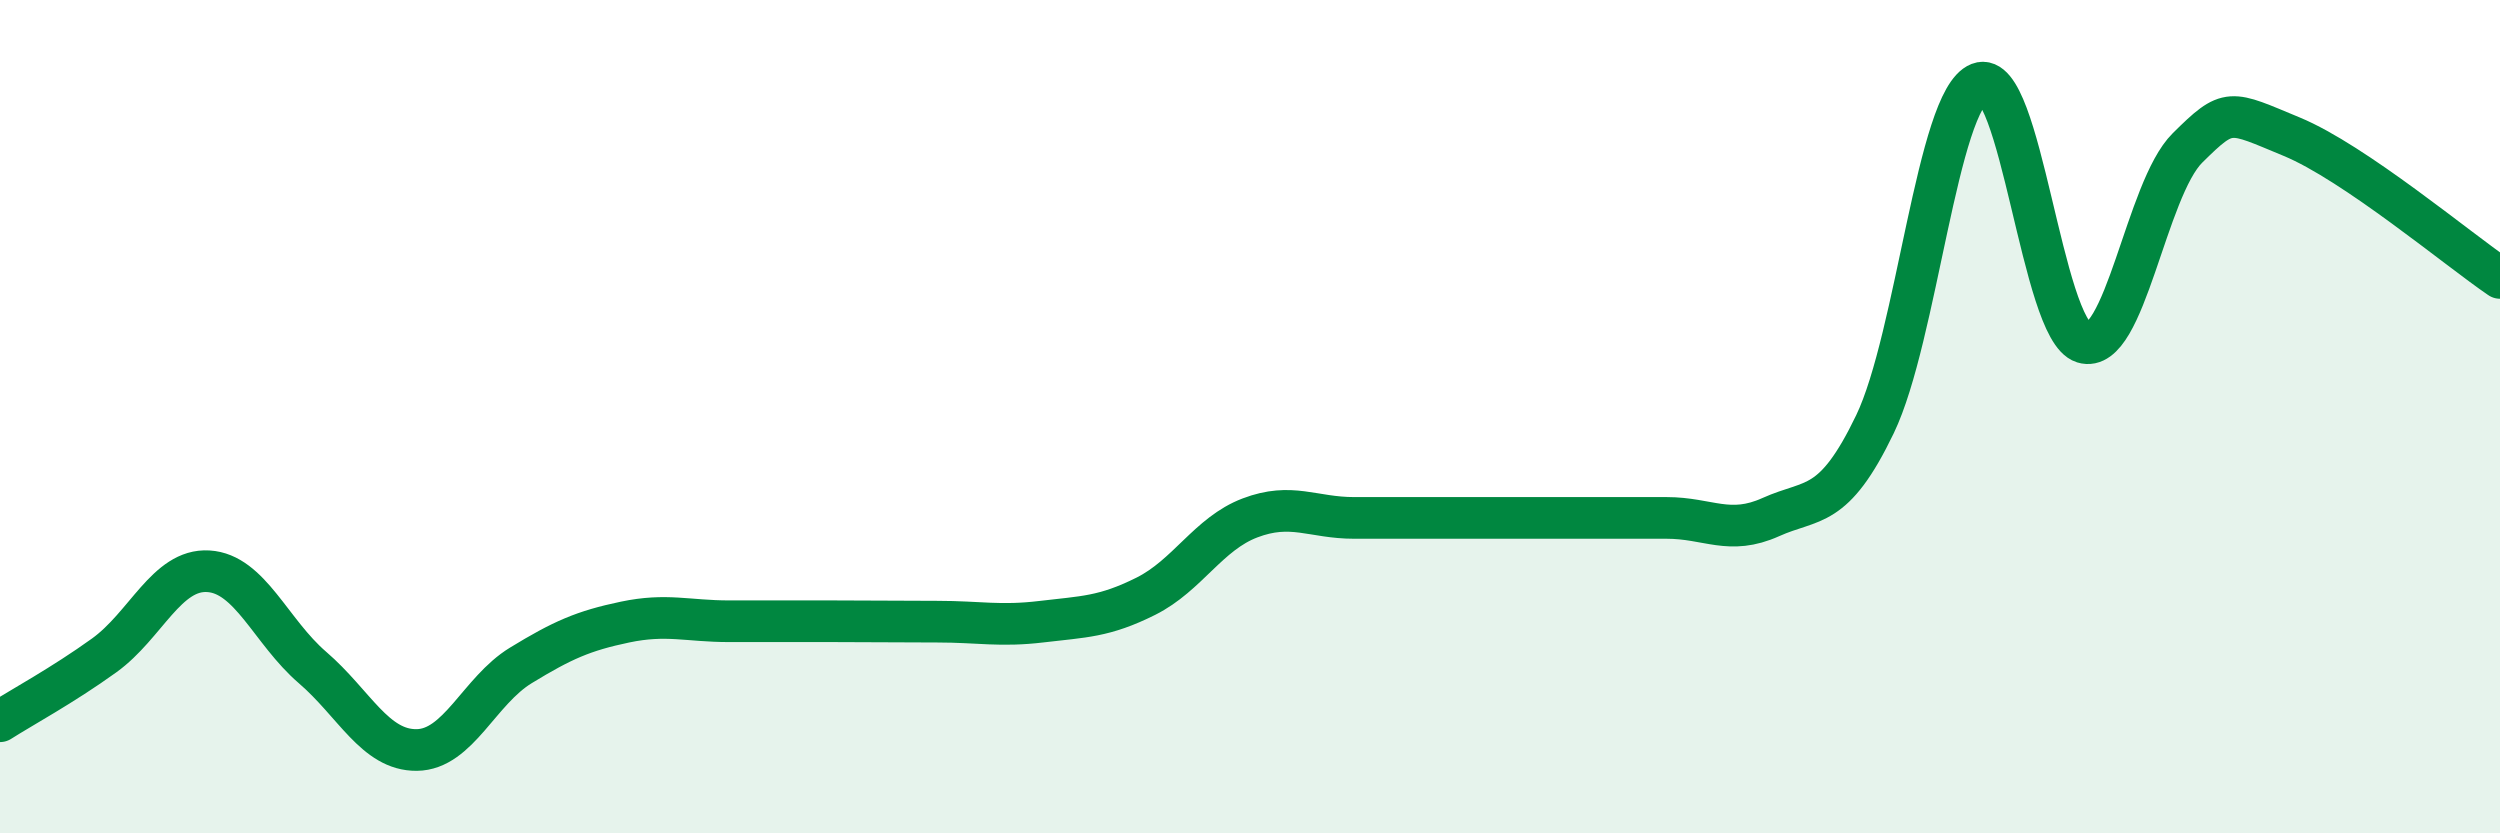
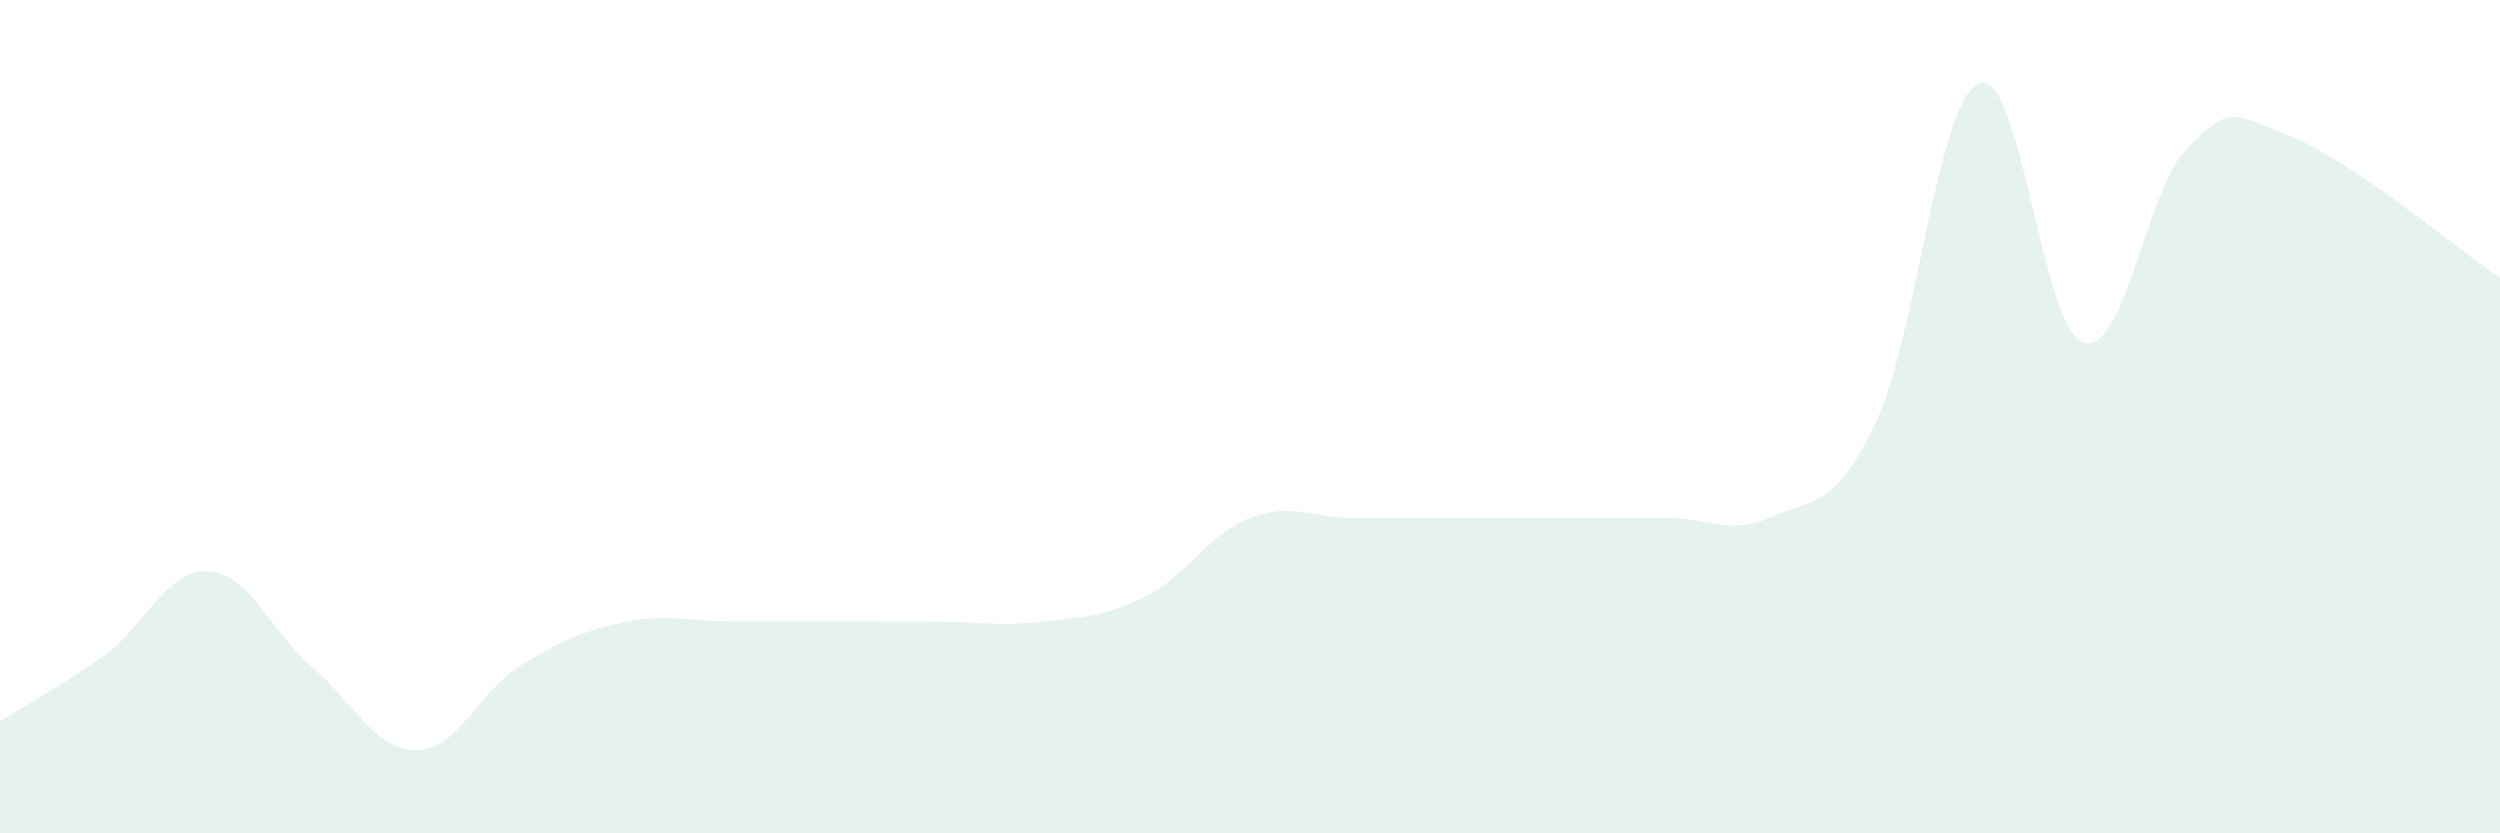
<svg xmlns="http://www.w3.org/2000/svg" width="60" height="20" viewBox="0 0 60 20">
  <path d="M 0,17.31 C 0.5,16.99 1.5,16.45 2.5,15.73 C 3.5,15.01 4,13.65 5,13.71 C 6,13.77 6.5,15.16 7.5,16.02 C 8.5,16.88 9,18.01 10,18 C 11,17.99 11.5,16.58 12.5,15.97 C 13.5,15.36 14,15.14 15,14.93 C 16,14.72 16.5,14.91 17.5,14.91 C 18.5,14.91 19,14.91 20,14.91 C 21,14.91 21.5,14.92 22.5,14.92 C 23.5,14.92 24,15.04 25,14.92 C 26,14.8 26.5,14.81 27.5,14.31 C 28.5,13.81 29,12.81 30,12.43 C 31,12.05 31.5,12.43 32.5,12.43 C 33.5,12.43 34,12.43 35,12.43 C 36,12.43 36.5,12.43 37.5,12.43 C 38.5,12.43 39,12.43 40,12.43 C 41,12.43 41.5,12.86 42.5,12.41 C 43.5,11.96 44,12.26 45,10.18 C 46,8.1 46.5,2.39 47.5,2 C 48.5,1.61 49,7.91 50,8.22 C 51,8.53 51.5,4.54 52.5,3.55 C 53.5,2.56 53.5,2.66 55,3.28 C 56.5,3.9 59,5.99 60,6.67L60 20L0 20Z" fill="#008740" opacity="0.1" stroke-linecap="round" stroke-linejoin="round" />
-   <path d="M 0,17.31 C 0.5,16.99 1.5,16.45 2.5,15.73 C 3.5,15.01 4,13.65 5,13.71 C 6,13.77 6.5,15.16 7.5,16.02 C 8.5,16.88 9,18.01 10,18 C 11,17.99 11.5,16.58 12.5,15.97 C 13.5,15.36 14,15.14 15,14.93 C 16,14.72 16.5,14.91 17.5,14.91 C 18.5,14.91 19,14.91 20,14.91 C 21,14.91 21.5,14.92 22.5,14.92 C 23.5,14.92 24,15.04 25,14.92 C 26,14.8 26.5,14.81 27.5,14.31 C 28.5,13.81 29,12.81 30,12.43 C 31,12.05 31.5,12.43 32.5,12.43 C 33.5,12.43 34,12.43 35,12.43 C 36,12.43 36.5,12.43 37.5,12.43 C 38.5,12.43 39,12.43 40,12.43 C 41,12.43 41.5,12.86 42.5,12.41 C 43.5,11.96 44,12.26 45,10.18 C 46,8.1 46.5,2.39 47.5,2 C 48.5,1.61 49,7.91 50,8.22 C 51,8.53 51.5,4.54 52.5,3.55 C 53.5,2.56 53.5,2.66 55,3.28 C 56.5,3.9 59,5.99 60,6.67" stroke="#008740" stroke-width="1" fill="none" stroke-linecap="round" stroke-linejoin="round" />
</svg>